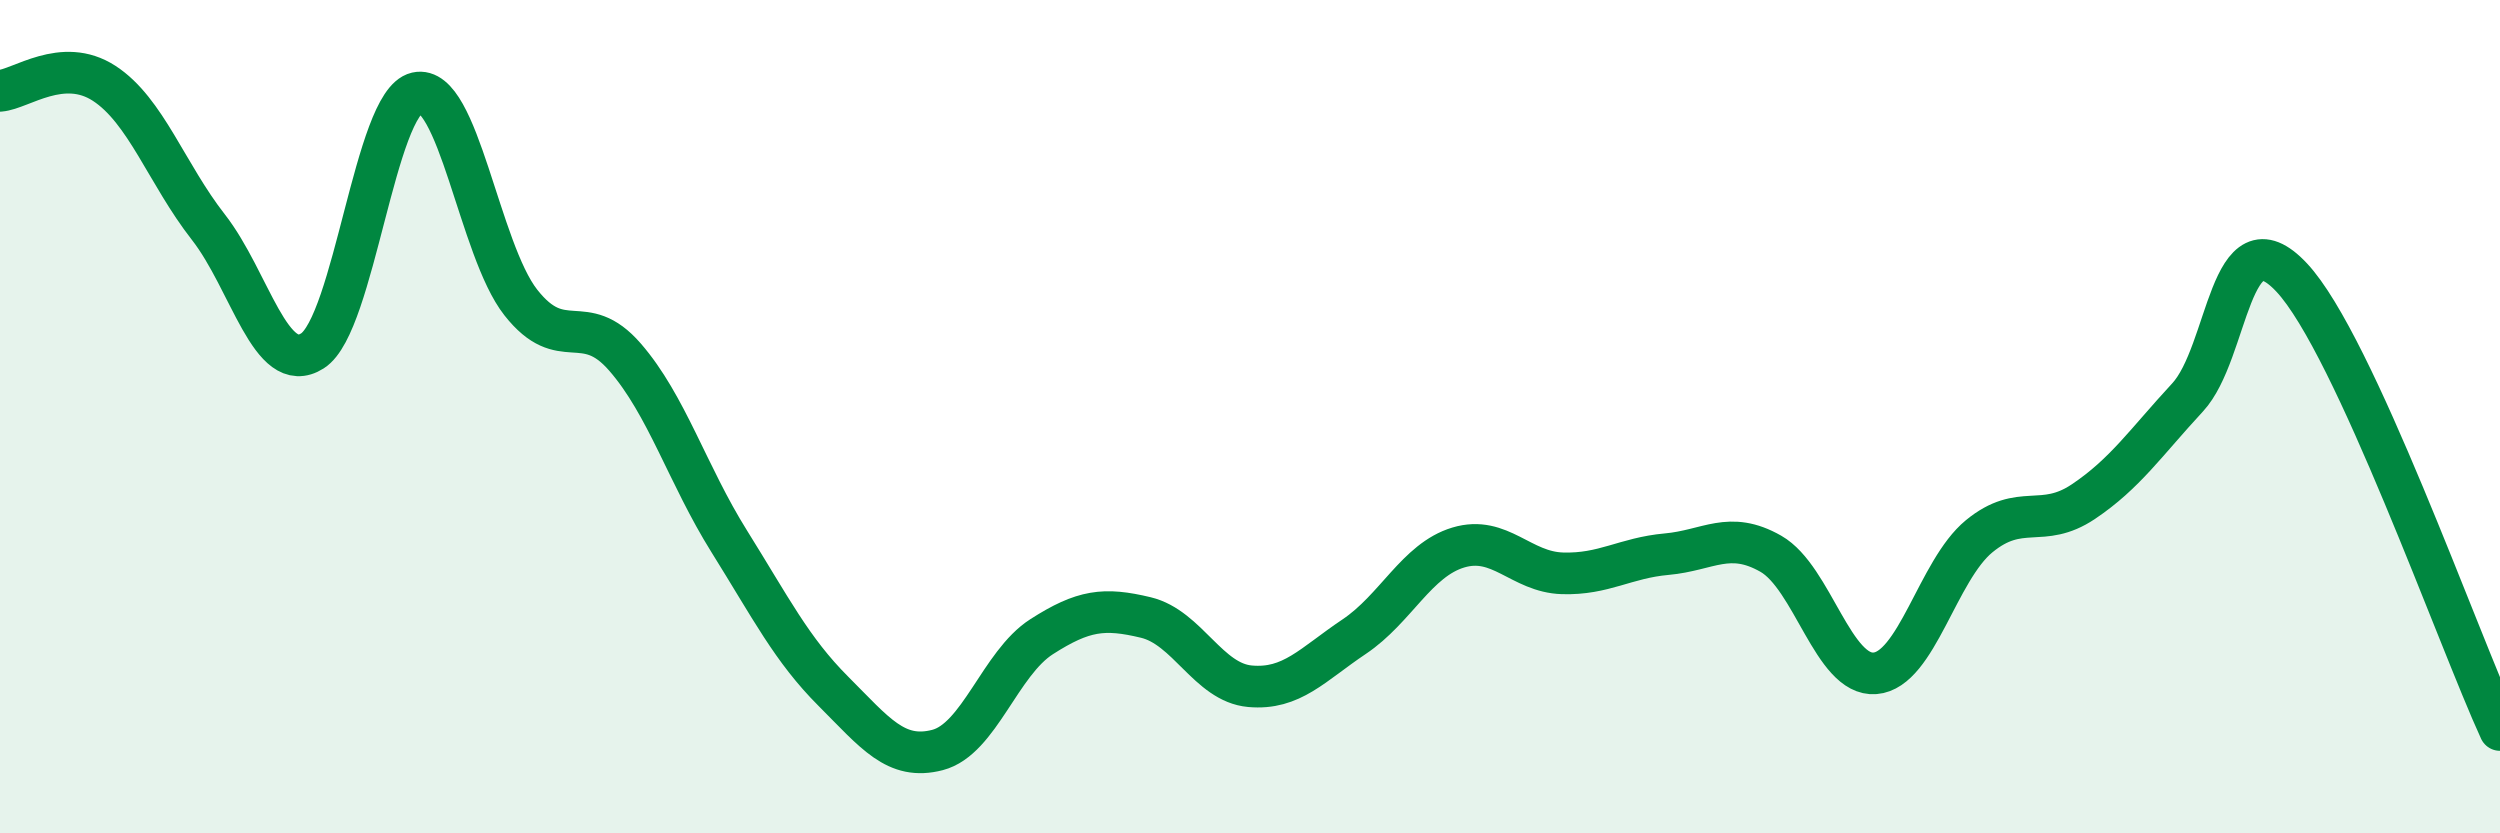
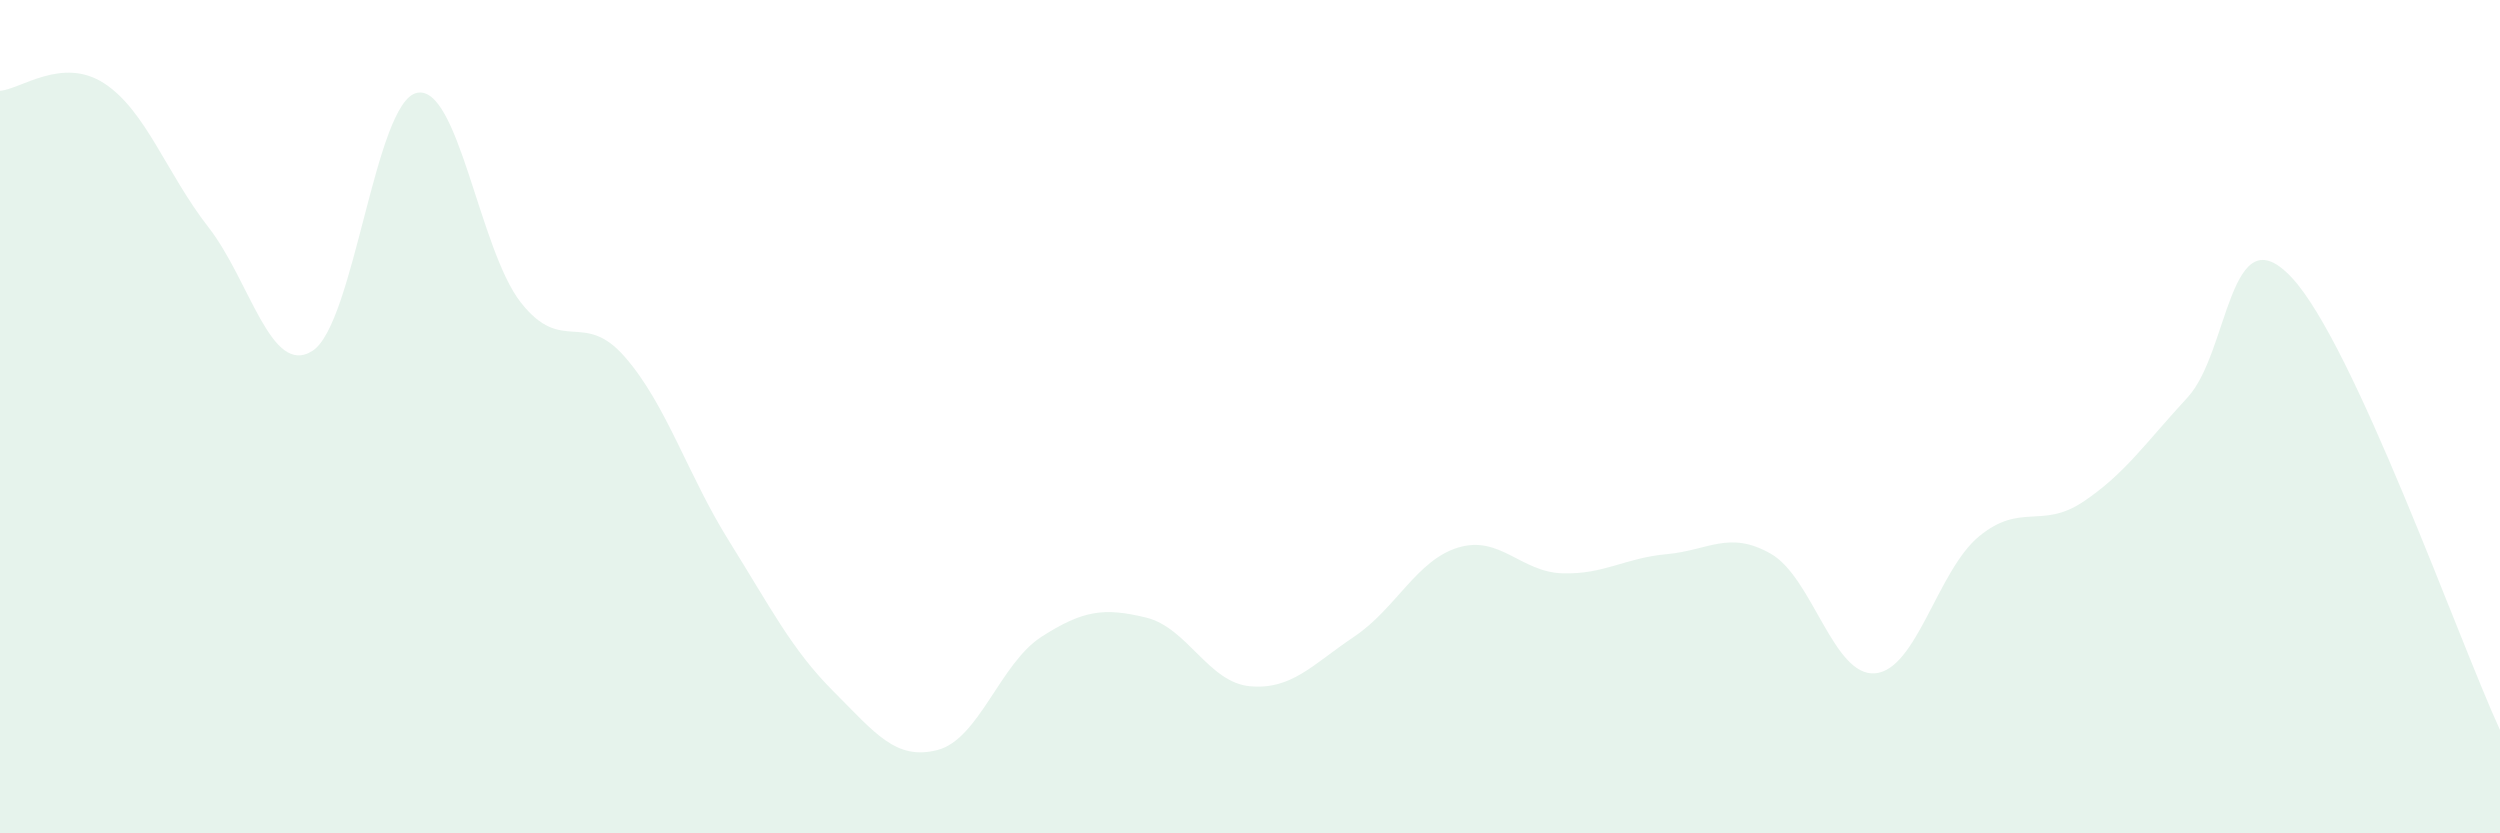
<svg xmlns="http://www.w3.org/2000/svg" width="60" height="20" viewBox="0 0 60 20">
  <path d="M 0,2.18 C 0.5,2.14 1.5,1.35 2.5,2 C 3.5,2.65 4,4.17 5,5.45 C 6,6.73 6.5,9.06 7.5,8.42 C 8.5,7.78 9,2.46 10,2.23 C 11,2 11.5,5.99 12.5,7.26 C 13.5,8.53 14,7.42 15,8.57 C 16,9.72 16.5,11.39 17.5,12.99 C 18.5,14.59 19,15.59 20,16.59 C 21,17.59 21.5,18.26 22.5,18 C 23.5,17.74 24,15.92 25,15.28 C 26,14.64 26.5,14.58 27.5,14.82 C 28.5,15.06 29,16.38 30,16.47 C 31,16.56 31.5,15.95 32.5,15.28 C 33.5,14.61 34,13.44 35,13.14 C 36,12.84 36.5,13.73 37.5,13.76 C 38.5,13.79 39,13.39 40,13.3 C 41,13.21 41.5,12.72 42.5,13.29 C 43.5,13.86 44,16.24 45,16.16 C 46,16.08 46.5,13.69 47.5,12.87 C 48.5,12.05 49,12.71 50,12.04 C 51,11.37 51.5,10.62 52.5,9.54 C 53.5,8.46 53.5,5.06 55,6.66 C 56.5,8.26 59,15.35 60,17.52L60 20L0 20Z" fill="#008740" opacity="0.1" stroke-linecap="round" stroke-linejoin="round" />
-   <path d="M 0,2.18 C 0.5,2.14 1.5,1.35 2.5,2 C 3.5,2.65 4,4.17 5,5.45 C 6,6.73 6.5,9.06 7.5,8.42 C 8.5,7.78 9,2.46 10,2.23 C 11,2 11.5,5.99 12.5,7.26 C 13.5,8.53 14,7.42 15,8.57 C 16,9.72 16.5,11.39 17.5,12.99 C 18.5,14.59 19,15.59 20,16.59 C 21,17.59 21.5,18.26 22.5,18 C 23.5,17.74 24,15.92 25,15.28 C 26,14.64 26.5,14.58 27.5,14.82 C 28.5,15.06 29,16.38 30,16.47 C 31,16.56 31.5,15.95 32.5,15.28 C 33.5,14.61 34,13.44 35,13.14 C 36,12.84 36.5,13.73 37.5,13.76 C 38.5,13.79 39,13.39 40,13.3 C 41,13.21 41.5,12.72 42.5,13.29 C 43.5,13.86 44,16.24 45,16.16 C 46,16.08 46.5,13.69 47.5,12.87 C 48.5,12.05 49,12.71 50,12.04 C 51,11.37 51.5,10.62 52.5,9.54 C 53.5,8.46 53.5,5.06 55,6.66 C 56.5,8.26 59,15.35 60,17.52" stroke="#008740" stroke-width="1" fill="none" stroke-linecap="round" stroke-linejoin="round" />
</svg>